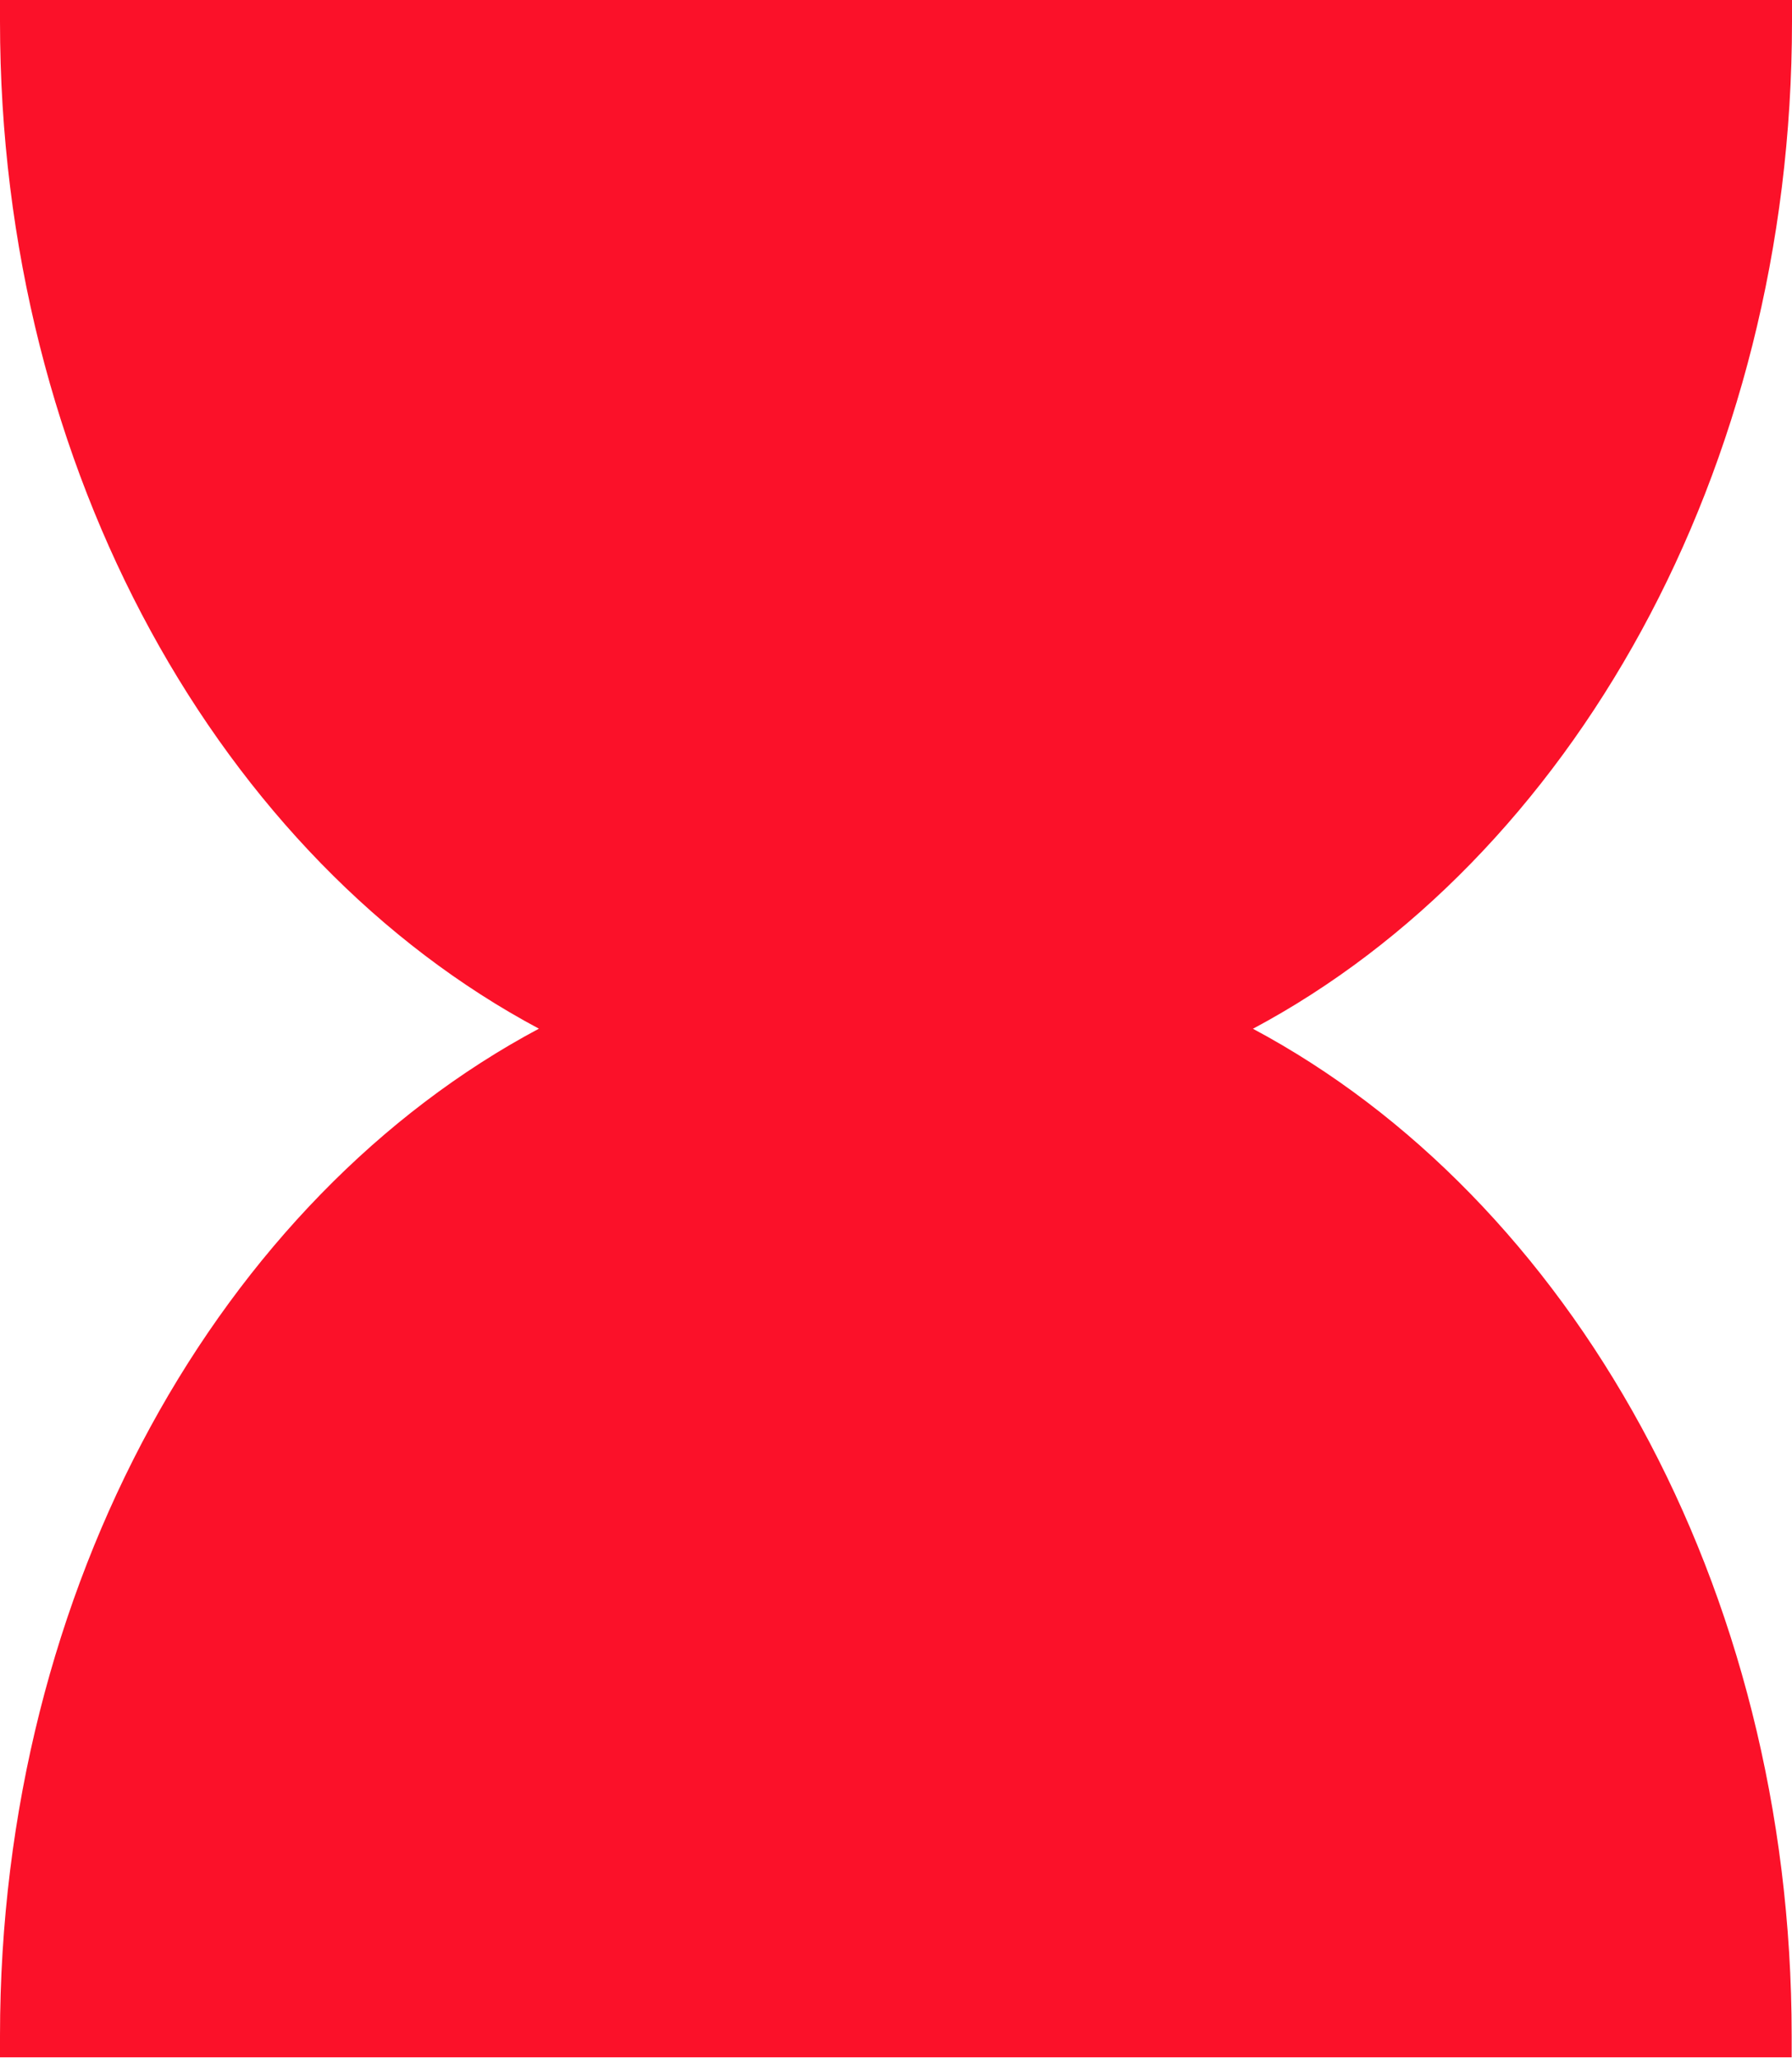
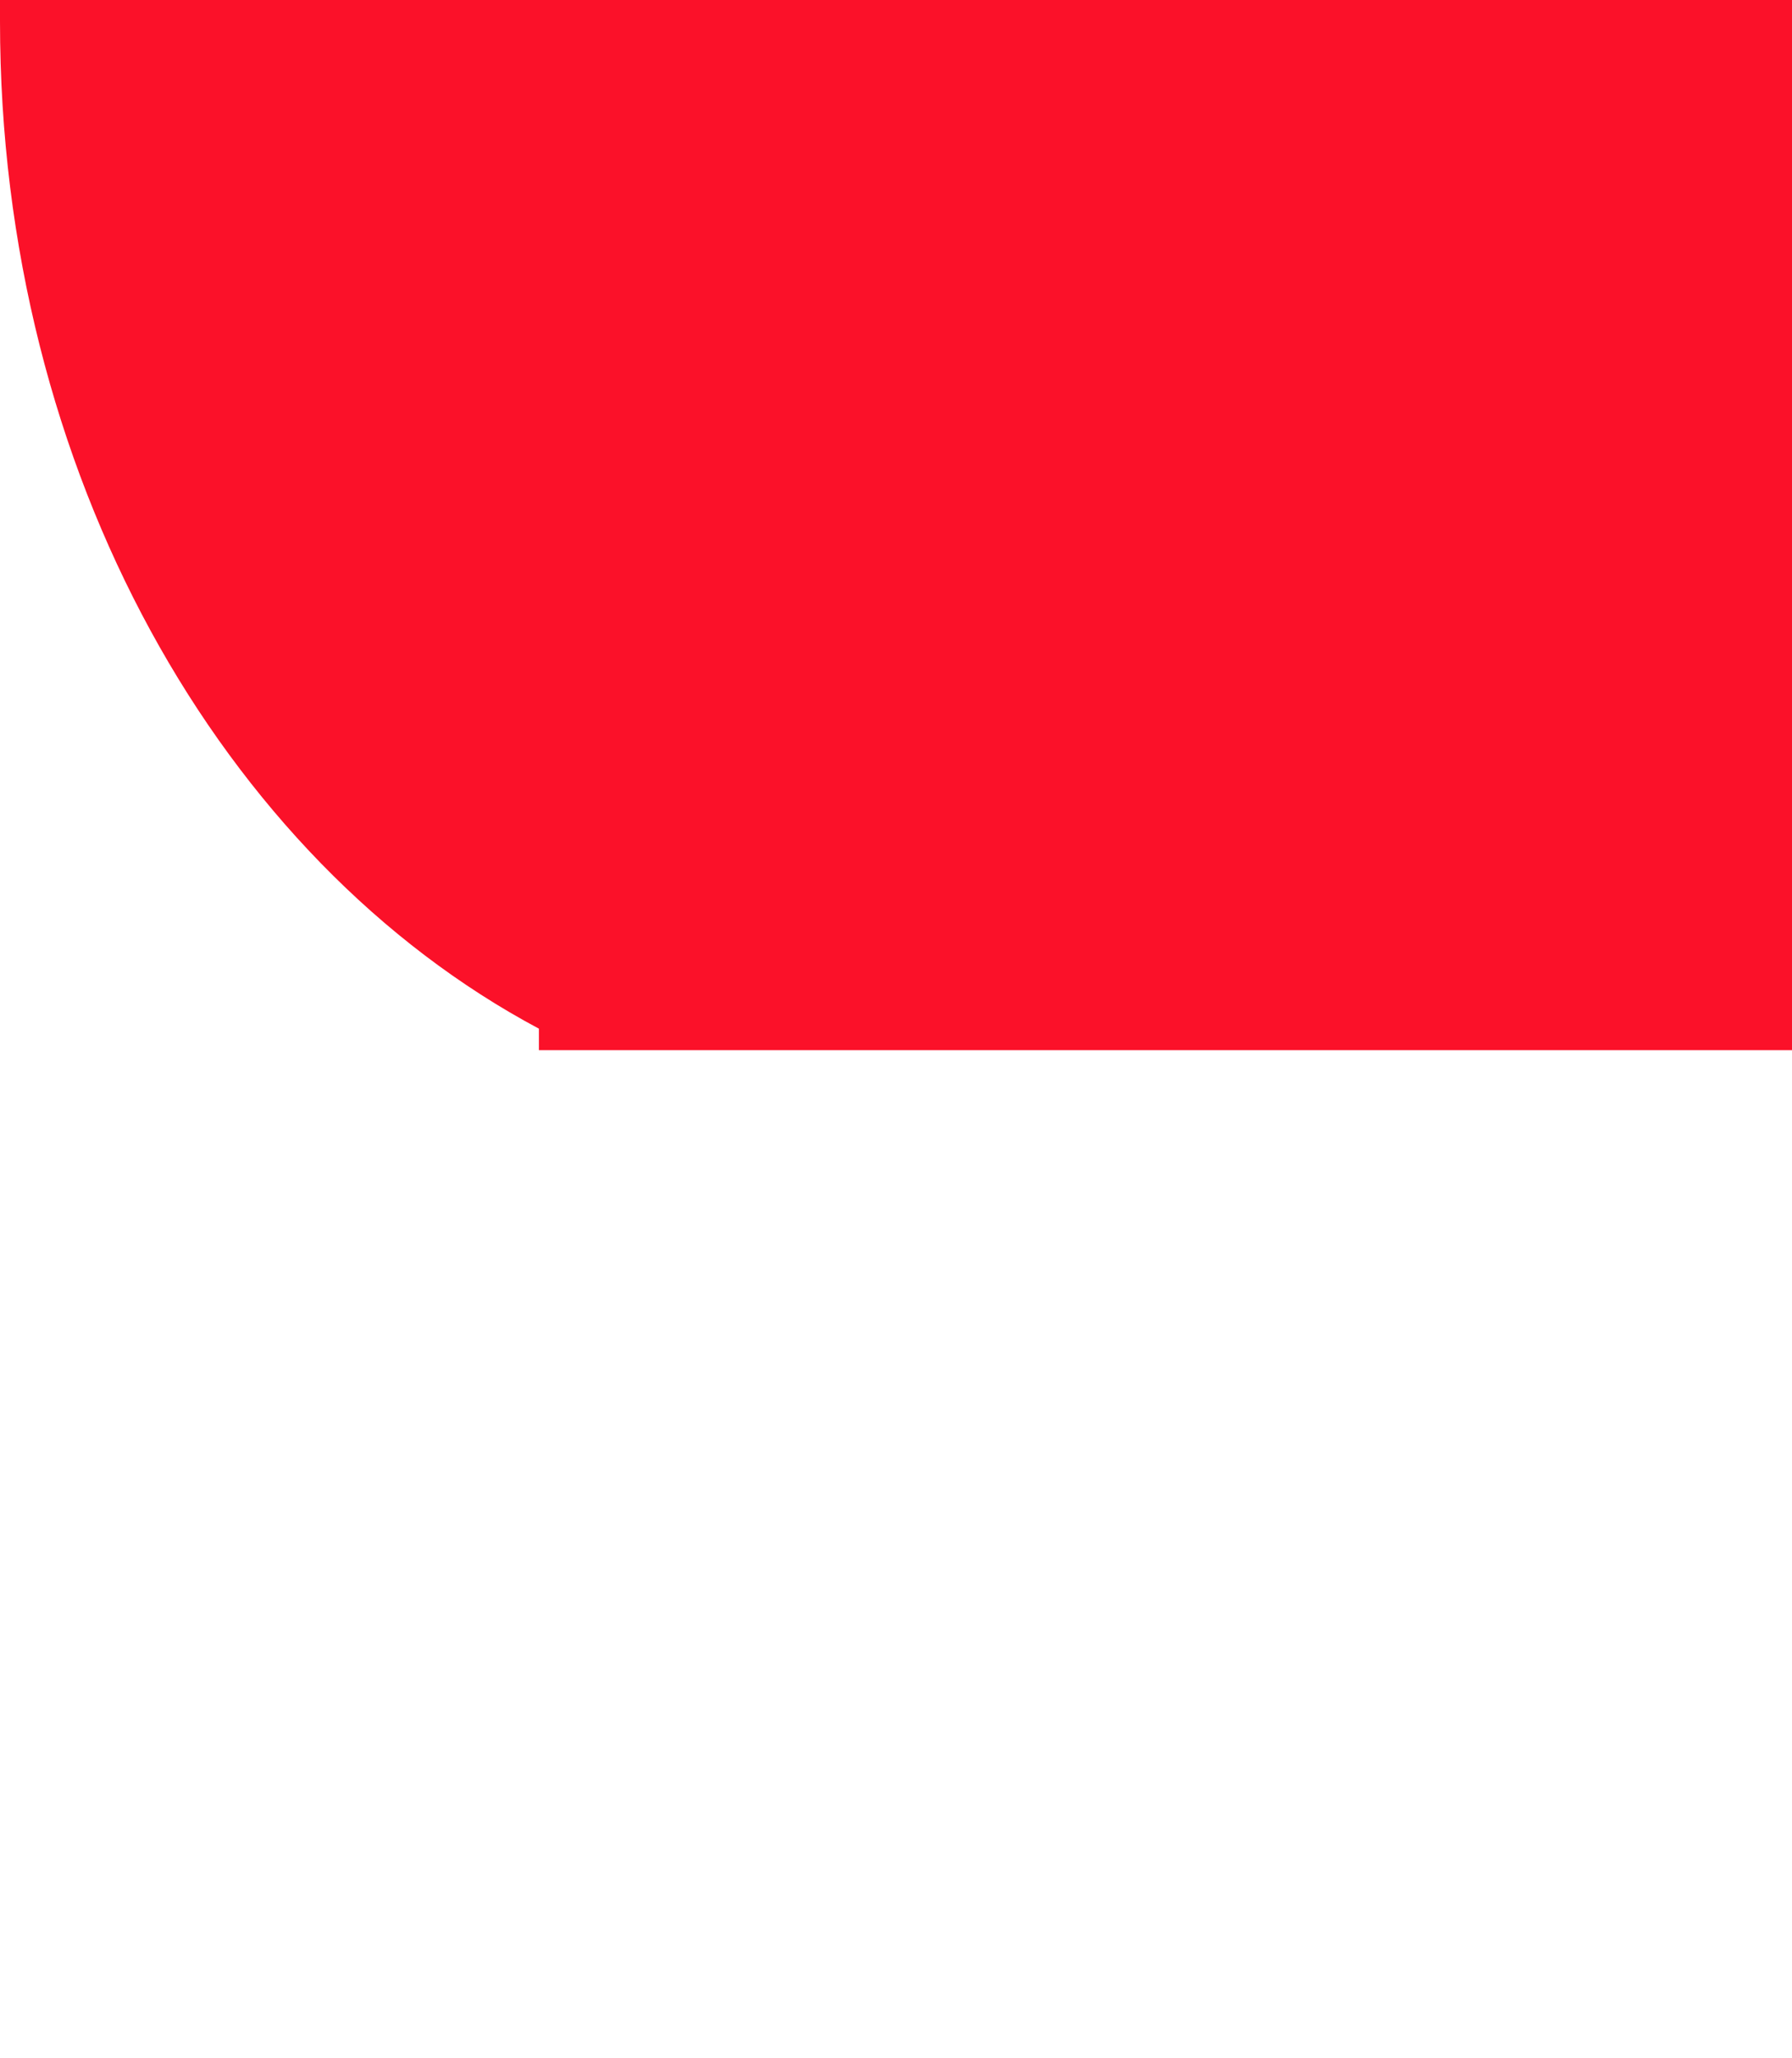
<svg xmlns="http://www.w3.org/2000/svg" id="Calque_2" data-name="Calque 2" viewBox="0 0 55 63.13">
  <defs>
    <style>
      .cls-1 {
        fill: #FB1129;
      }
    </style>
  </defs>
  <g id="Calque_1-2" data-name="Calque 1">
-     <path class="cls-1" d="M38.46,31.56c9.73-5.19,16.54-17.07,16.54-30.9,0-.22,0-.44,0-.66H0c0,.22,0,.44,0,.66,0,13.83,6.81,25.71,16.54,30.9C6.81,36.75,0,48.63,0,62.46c0,.22,0,.44,0,.66h54.99c0-.22,0-.44,0-.66,0-13.83-6.81-25.71-16.54-30.9Z" />
+     <path class="cls-1" d="M38.46,31.56c9.73-5.19,16.54-17.07,16.54-30.9,0-.22,0-.44,0-.66H0c0,.22,0,.44,0,.66,0,13.83,6.81,25.71,16.54,30.9c0,.22,0,.44,0,.66h54.99c0-.22,0-.44,0-.66,0-13.83-6.81-25.71-16.54-30.9Z" />
  </g>
</svg>